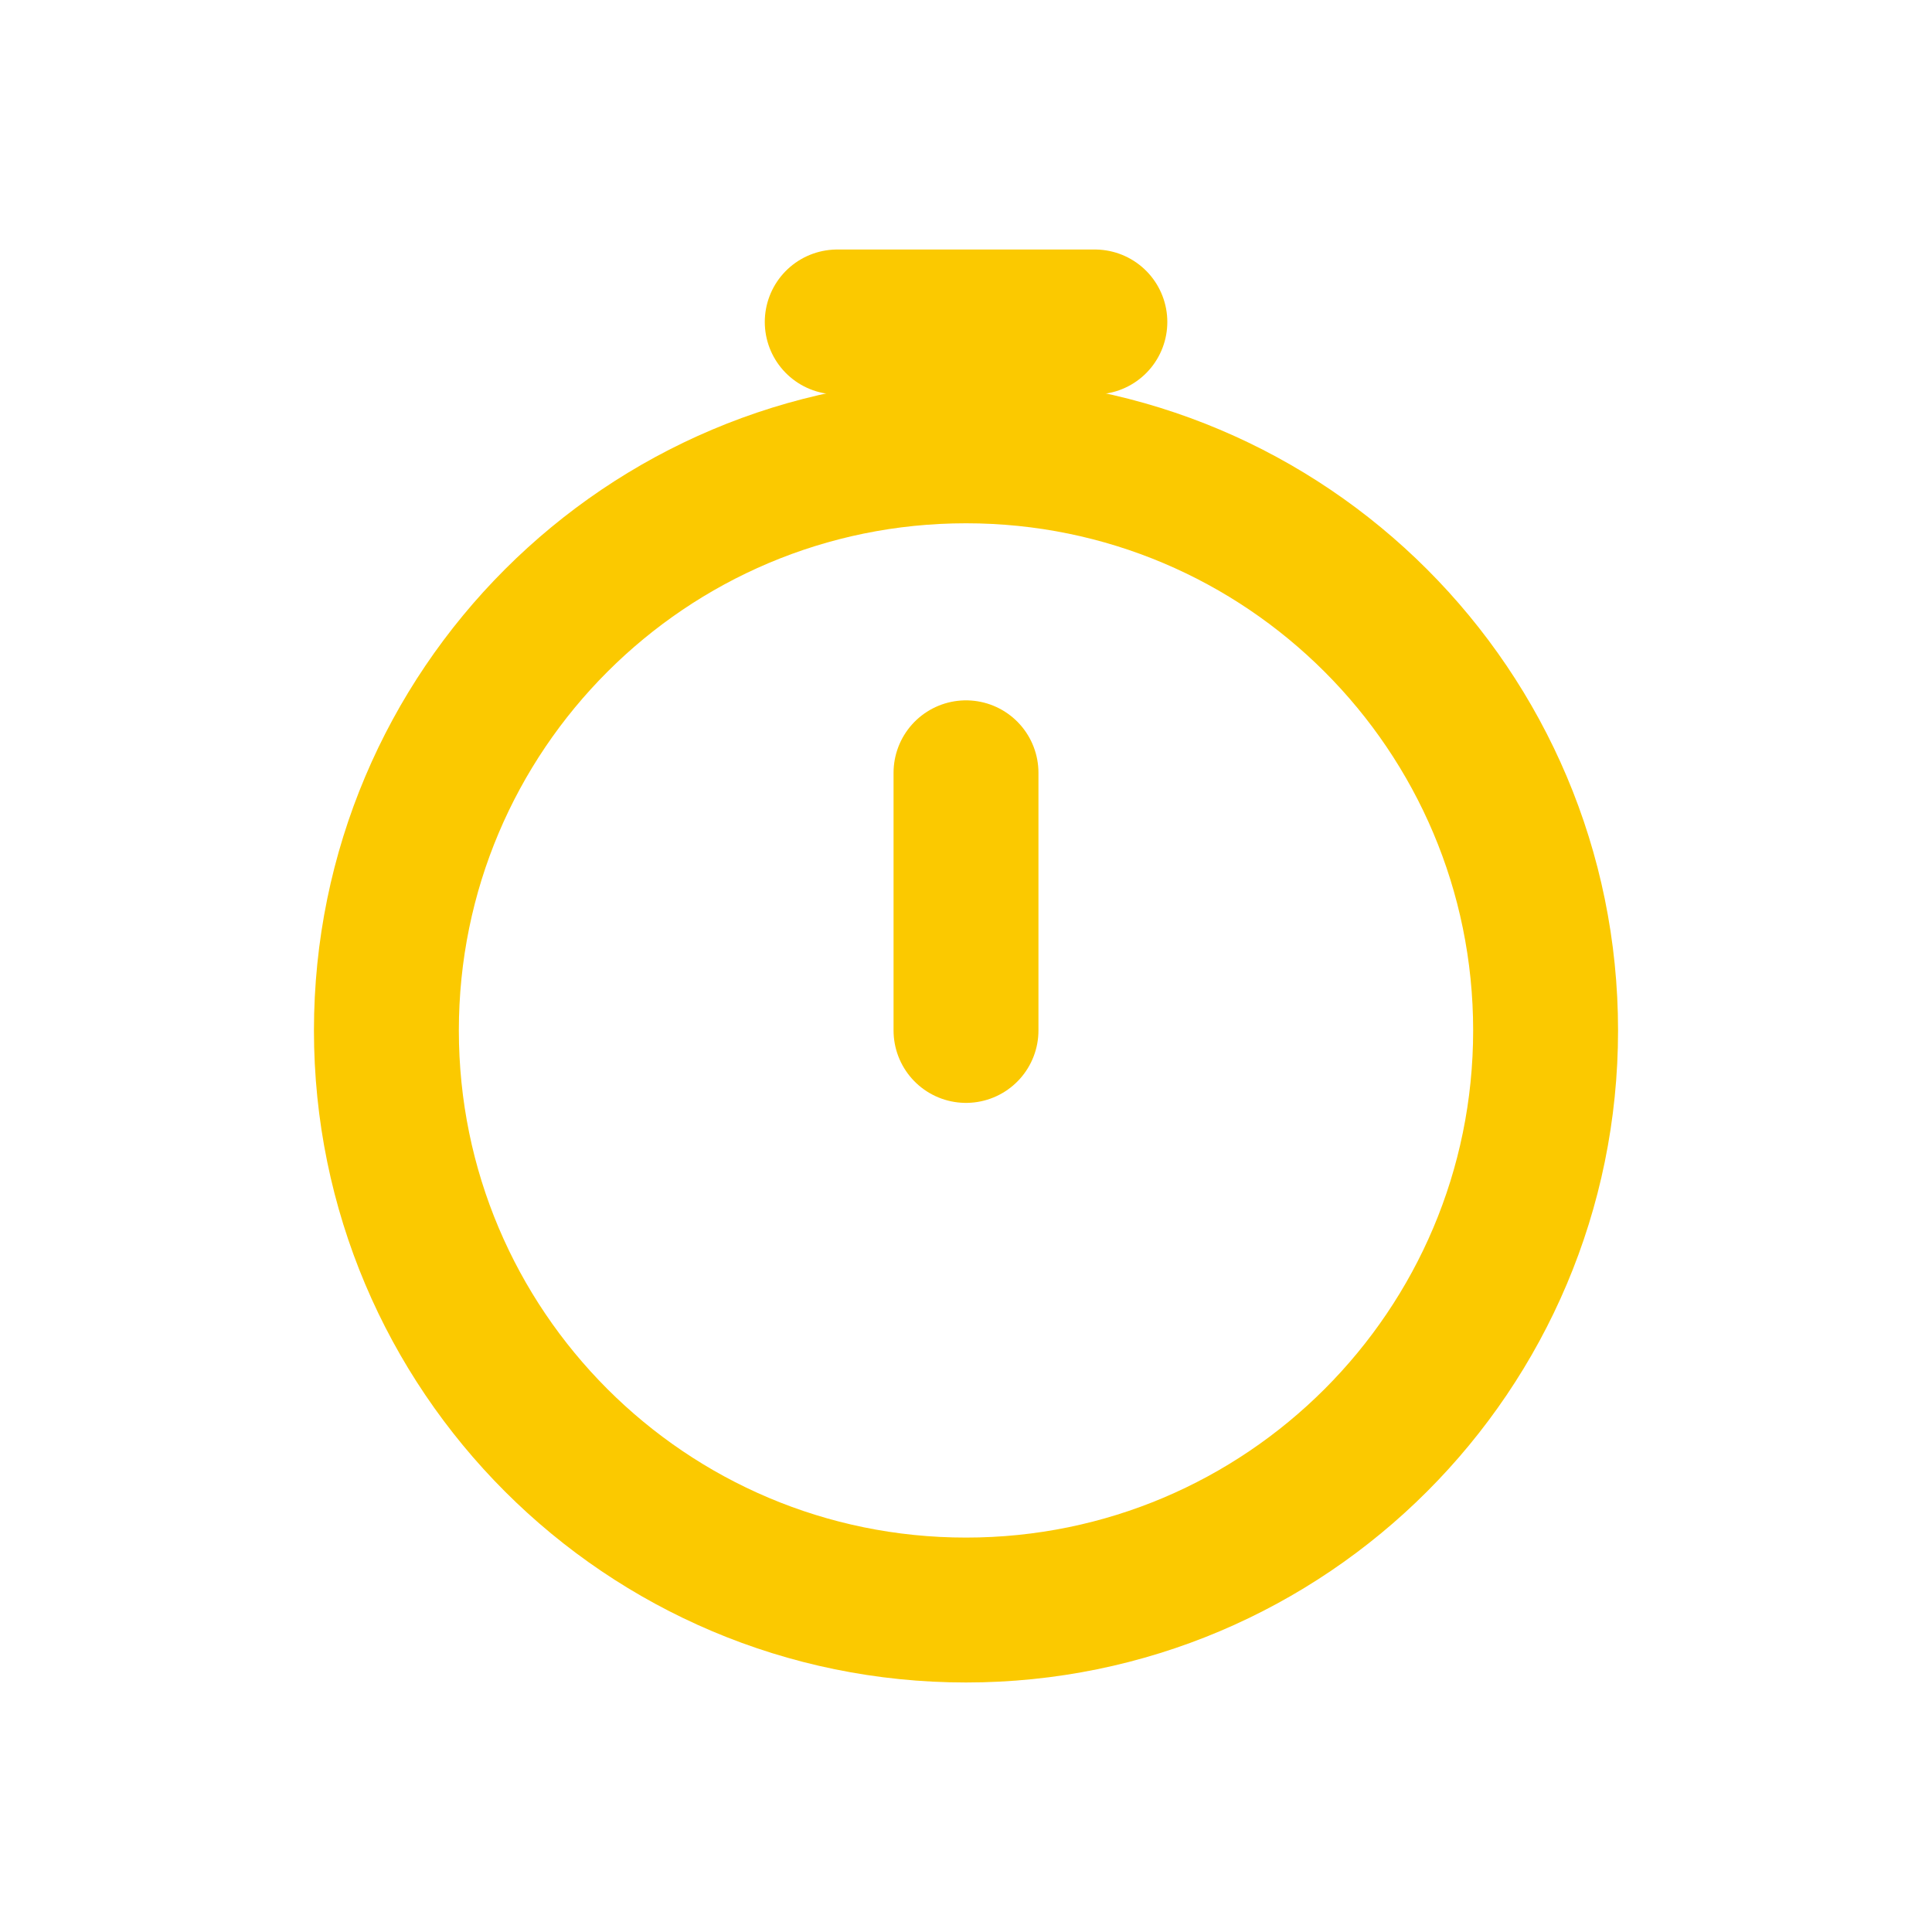
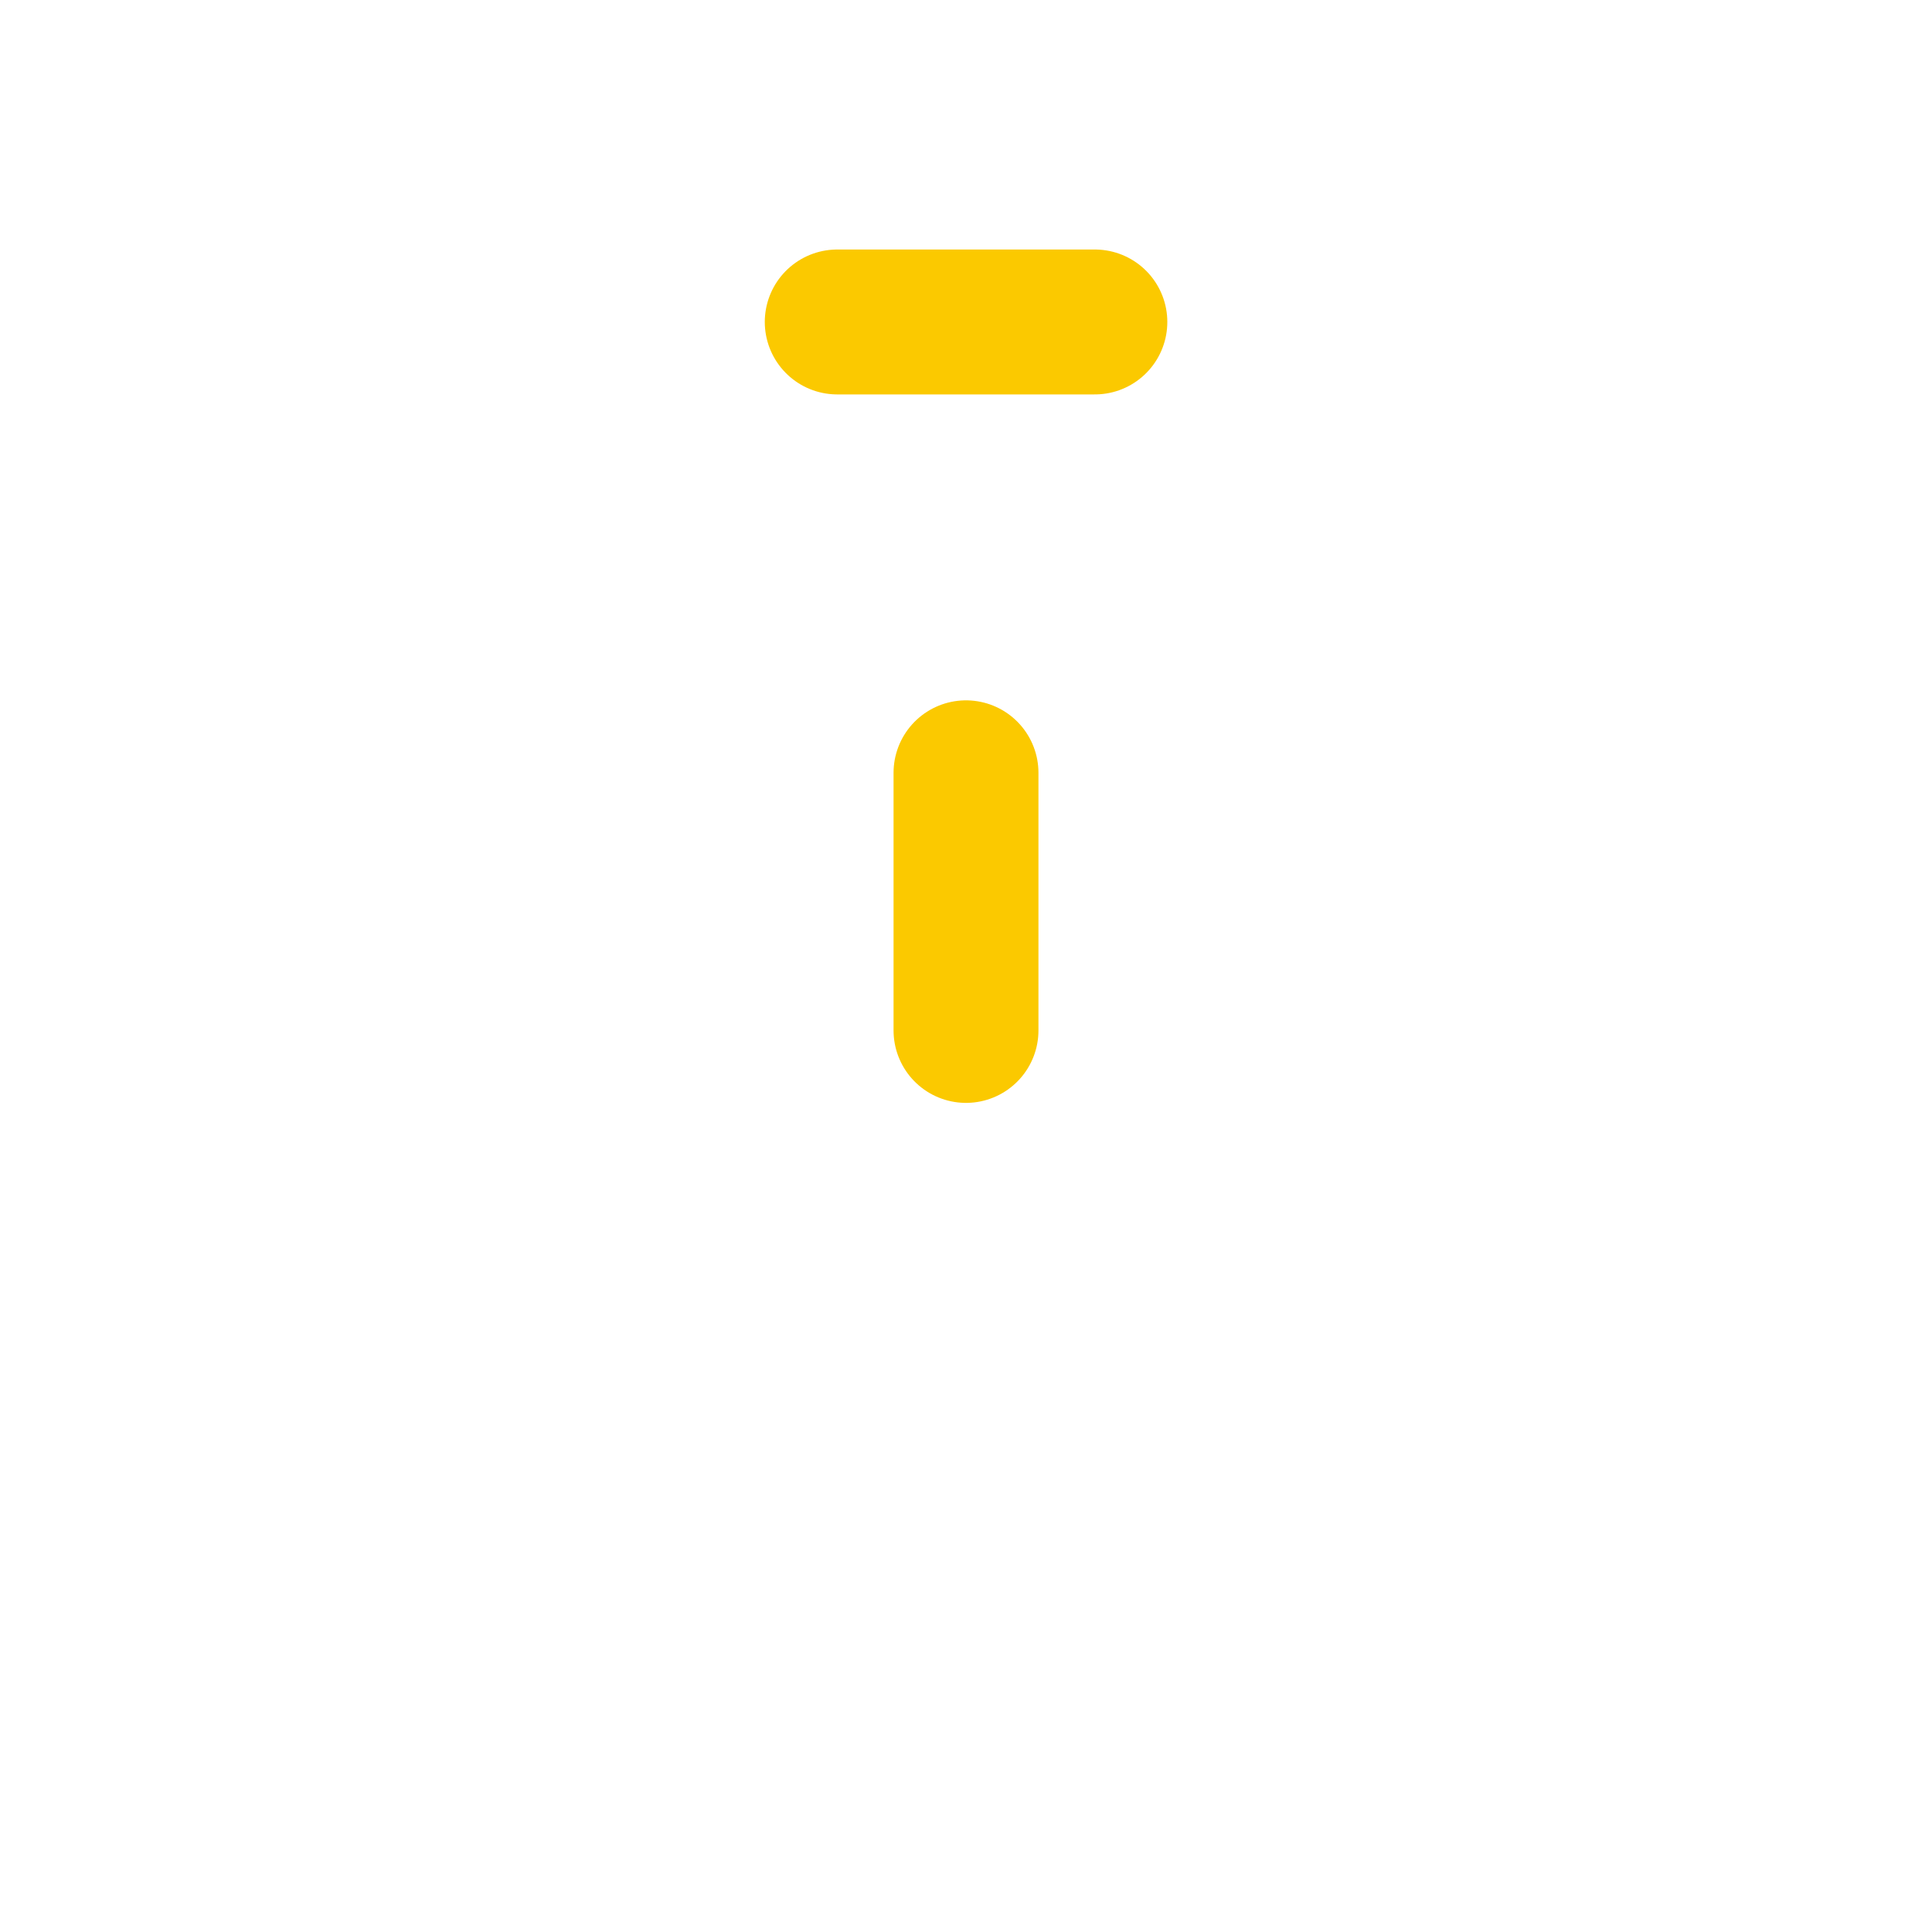
<svg xmlns="http://www.w3.org/2000/svg" width="20" height="20" viewBox="0 0 20 20" fill="none">
-   <path d="M16 10.667C16 13.98 13.314 16.667 10 16.667C6.686 16.667 4 13.98 4 10.667C4 7.353 6.686 4.667 10 4.667C13.314 4.667 16 7.353 16 10.667Z" stroke="#FBC900" stroke-width="1.5" />
  <path d="M10 10.667V8" stroke="#FBC900" stroke-width="1.5" stroke-linecap="round" stroke-linejoin="round" />
  <path d="M8.667 3.333H11.334" stroke="#FBC900" stroke-width="1.5" stroke-linecap="round" />
</svg>